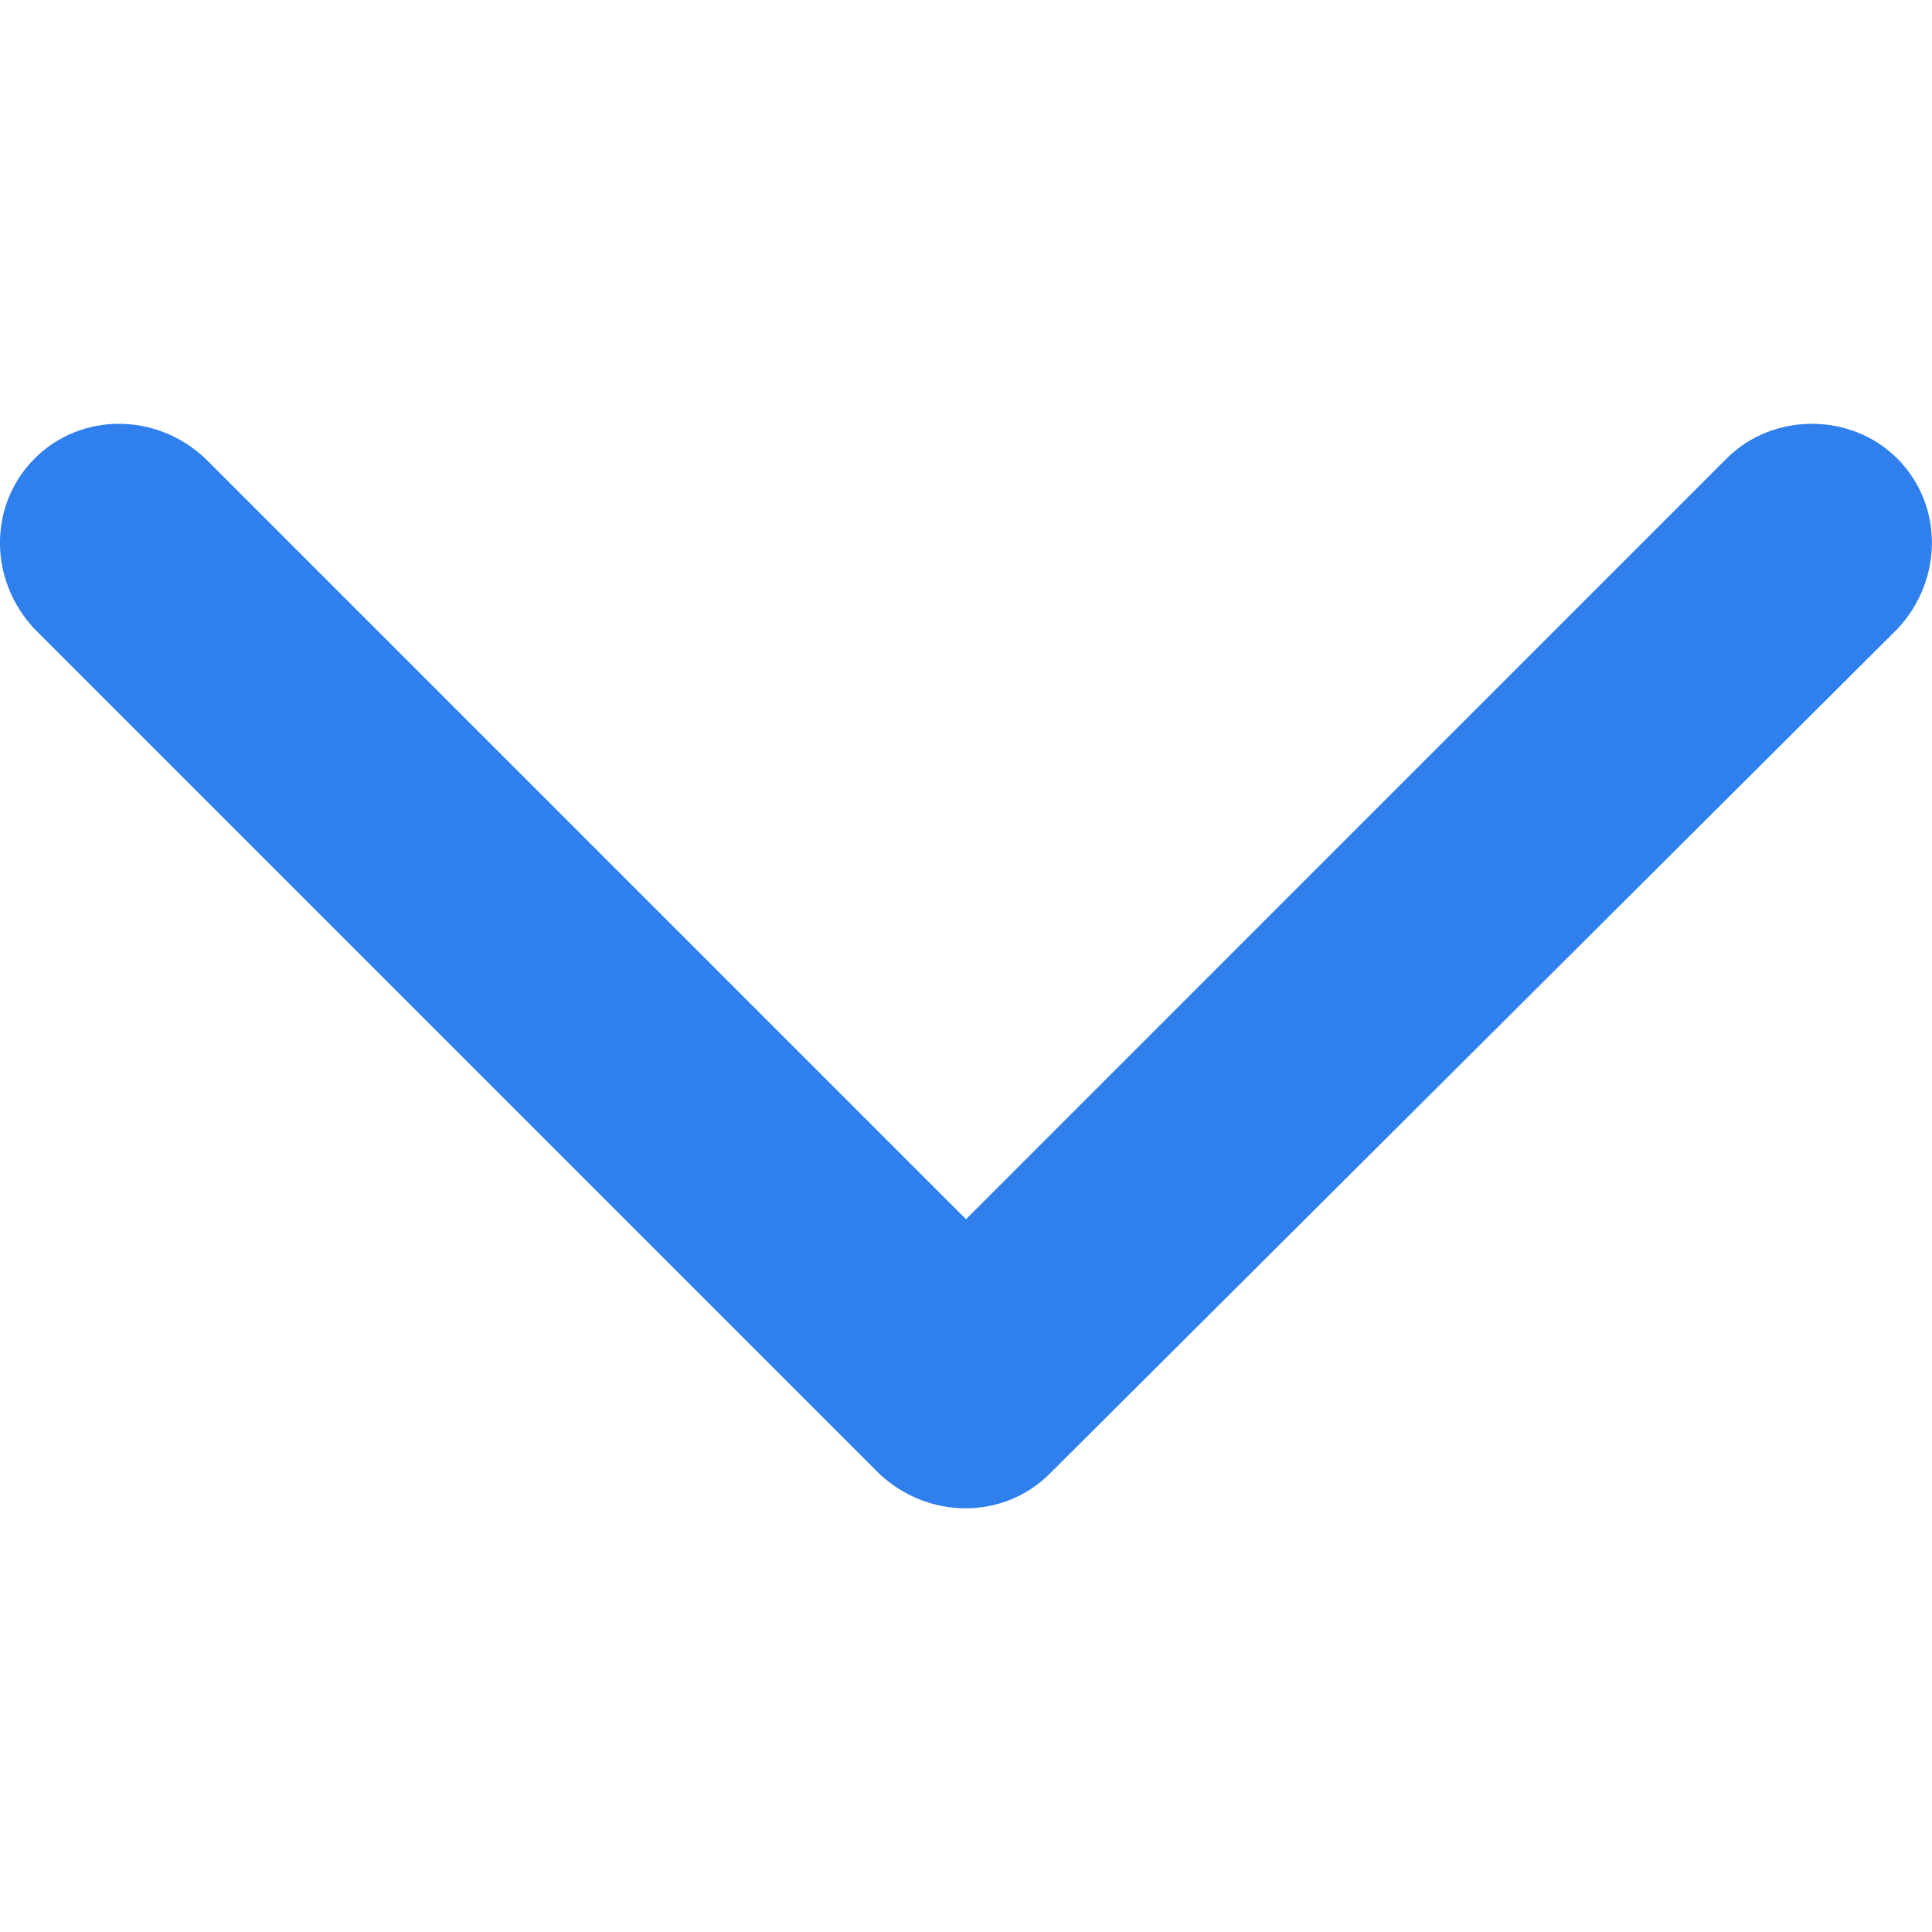
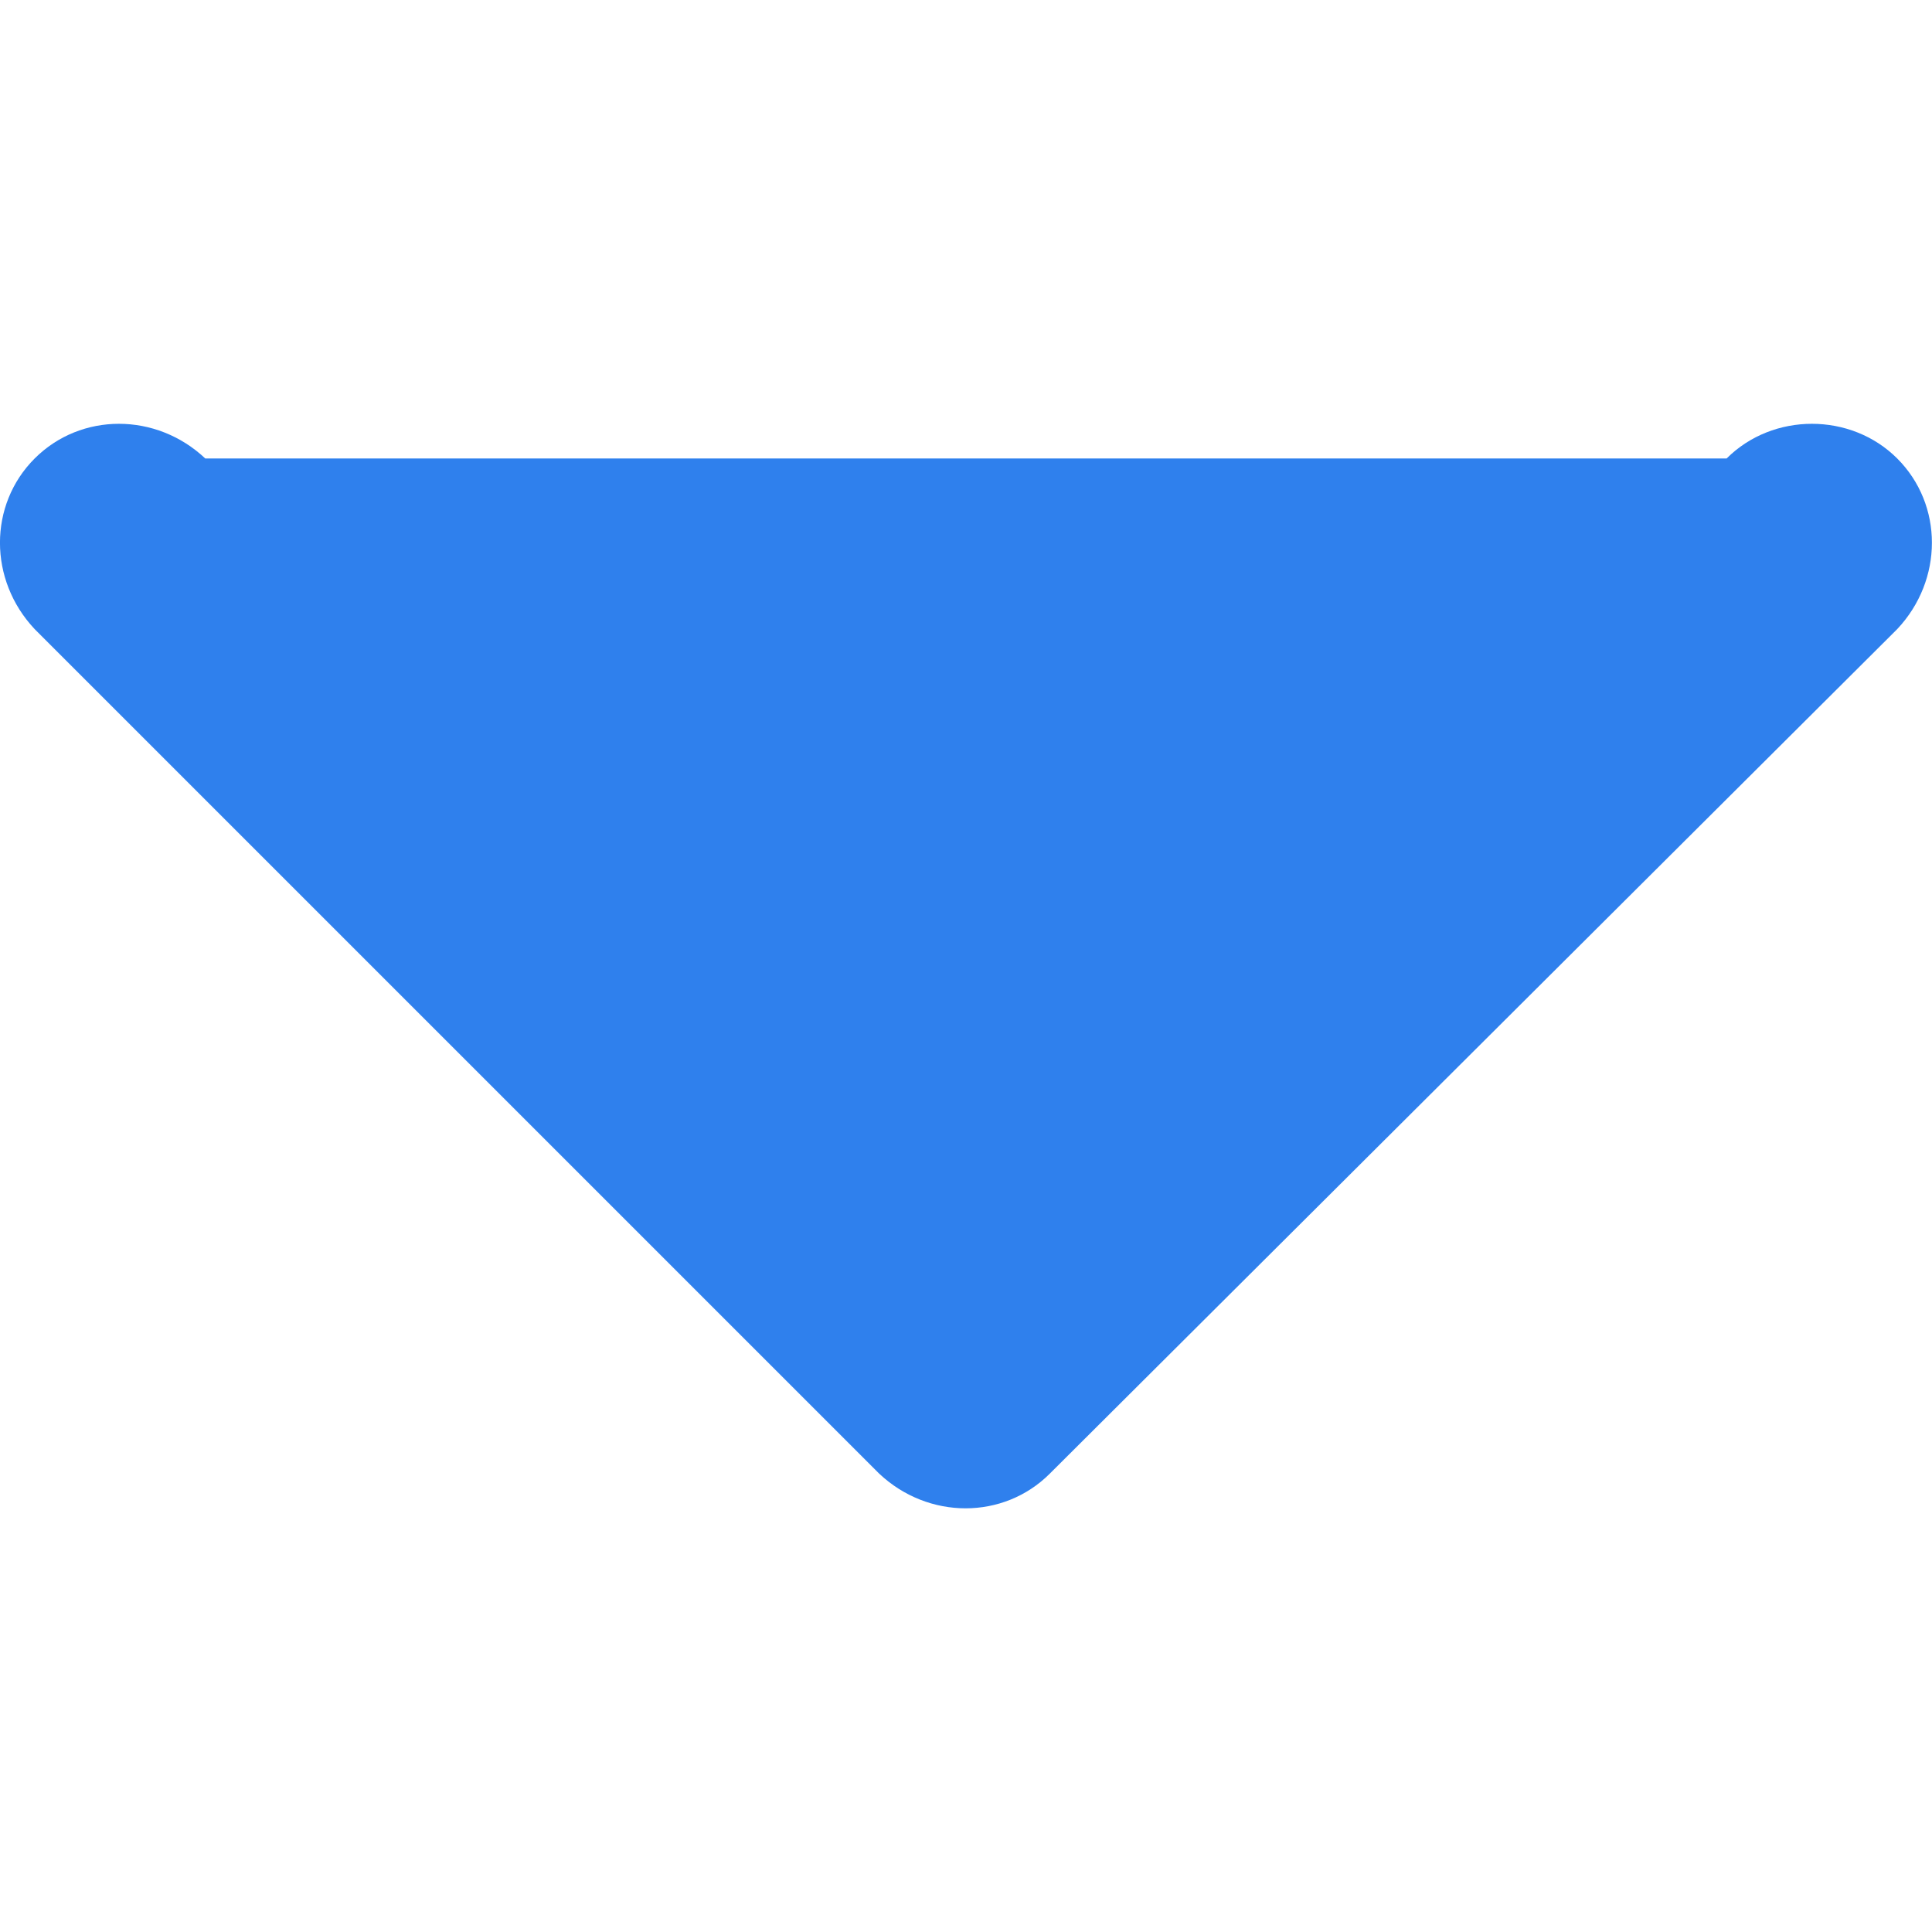
<svg xmlns="http://www.w3.org/2000/svg" width="16" height="16" viewBox="0 0 16 16" fill="none">
-   <path fill-rule="evenodd" clip-rule="evenodd" d="M8.694 12.204L15.712 5.21C16.095 4.803 16.095 4.18 15.712 3.797C15.329 3.414 14.682 3.414 14.299 3.797L8 10.097L1.7 3.797C1.294 3.414 0.67 3.414 0.287 3.797C-0.096 4.18 -0.096 4.803 0.287 5.21L7.281 12.204C7.688 12.587 8.311 12.587 8.694 12.204Z" fill="#2F80ED" />
+   <path fill-rule="evenodd" clip-rule="evenodd" d="M8.694 12.204L15.712 5.21C16.095 4.803 16.095 4.18 15.712 3.797C15.329 3.414 14.682 3.414 14.299 3.797L1.7 3.797C1.294 3.414 0.67 3.414 0.287 3.797C-0.096 4.18 -0.096 4.803 0.287 5.21L7.281 12.204C7.688 12.587 8.311 12.587 8.694 12.204Z" fill="#2F80ED" />
</svg>